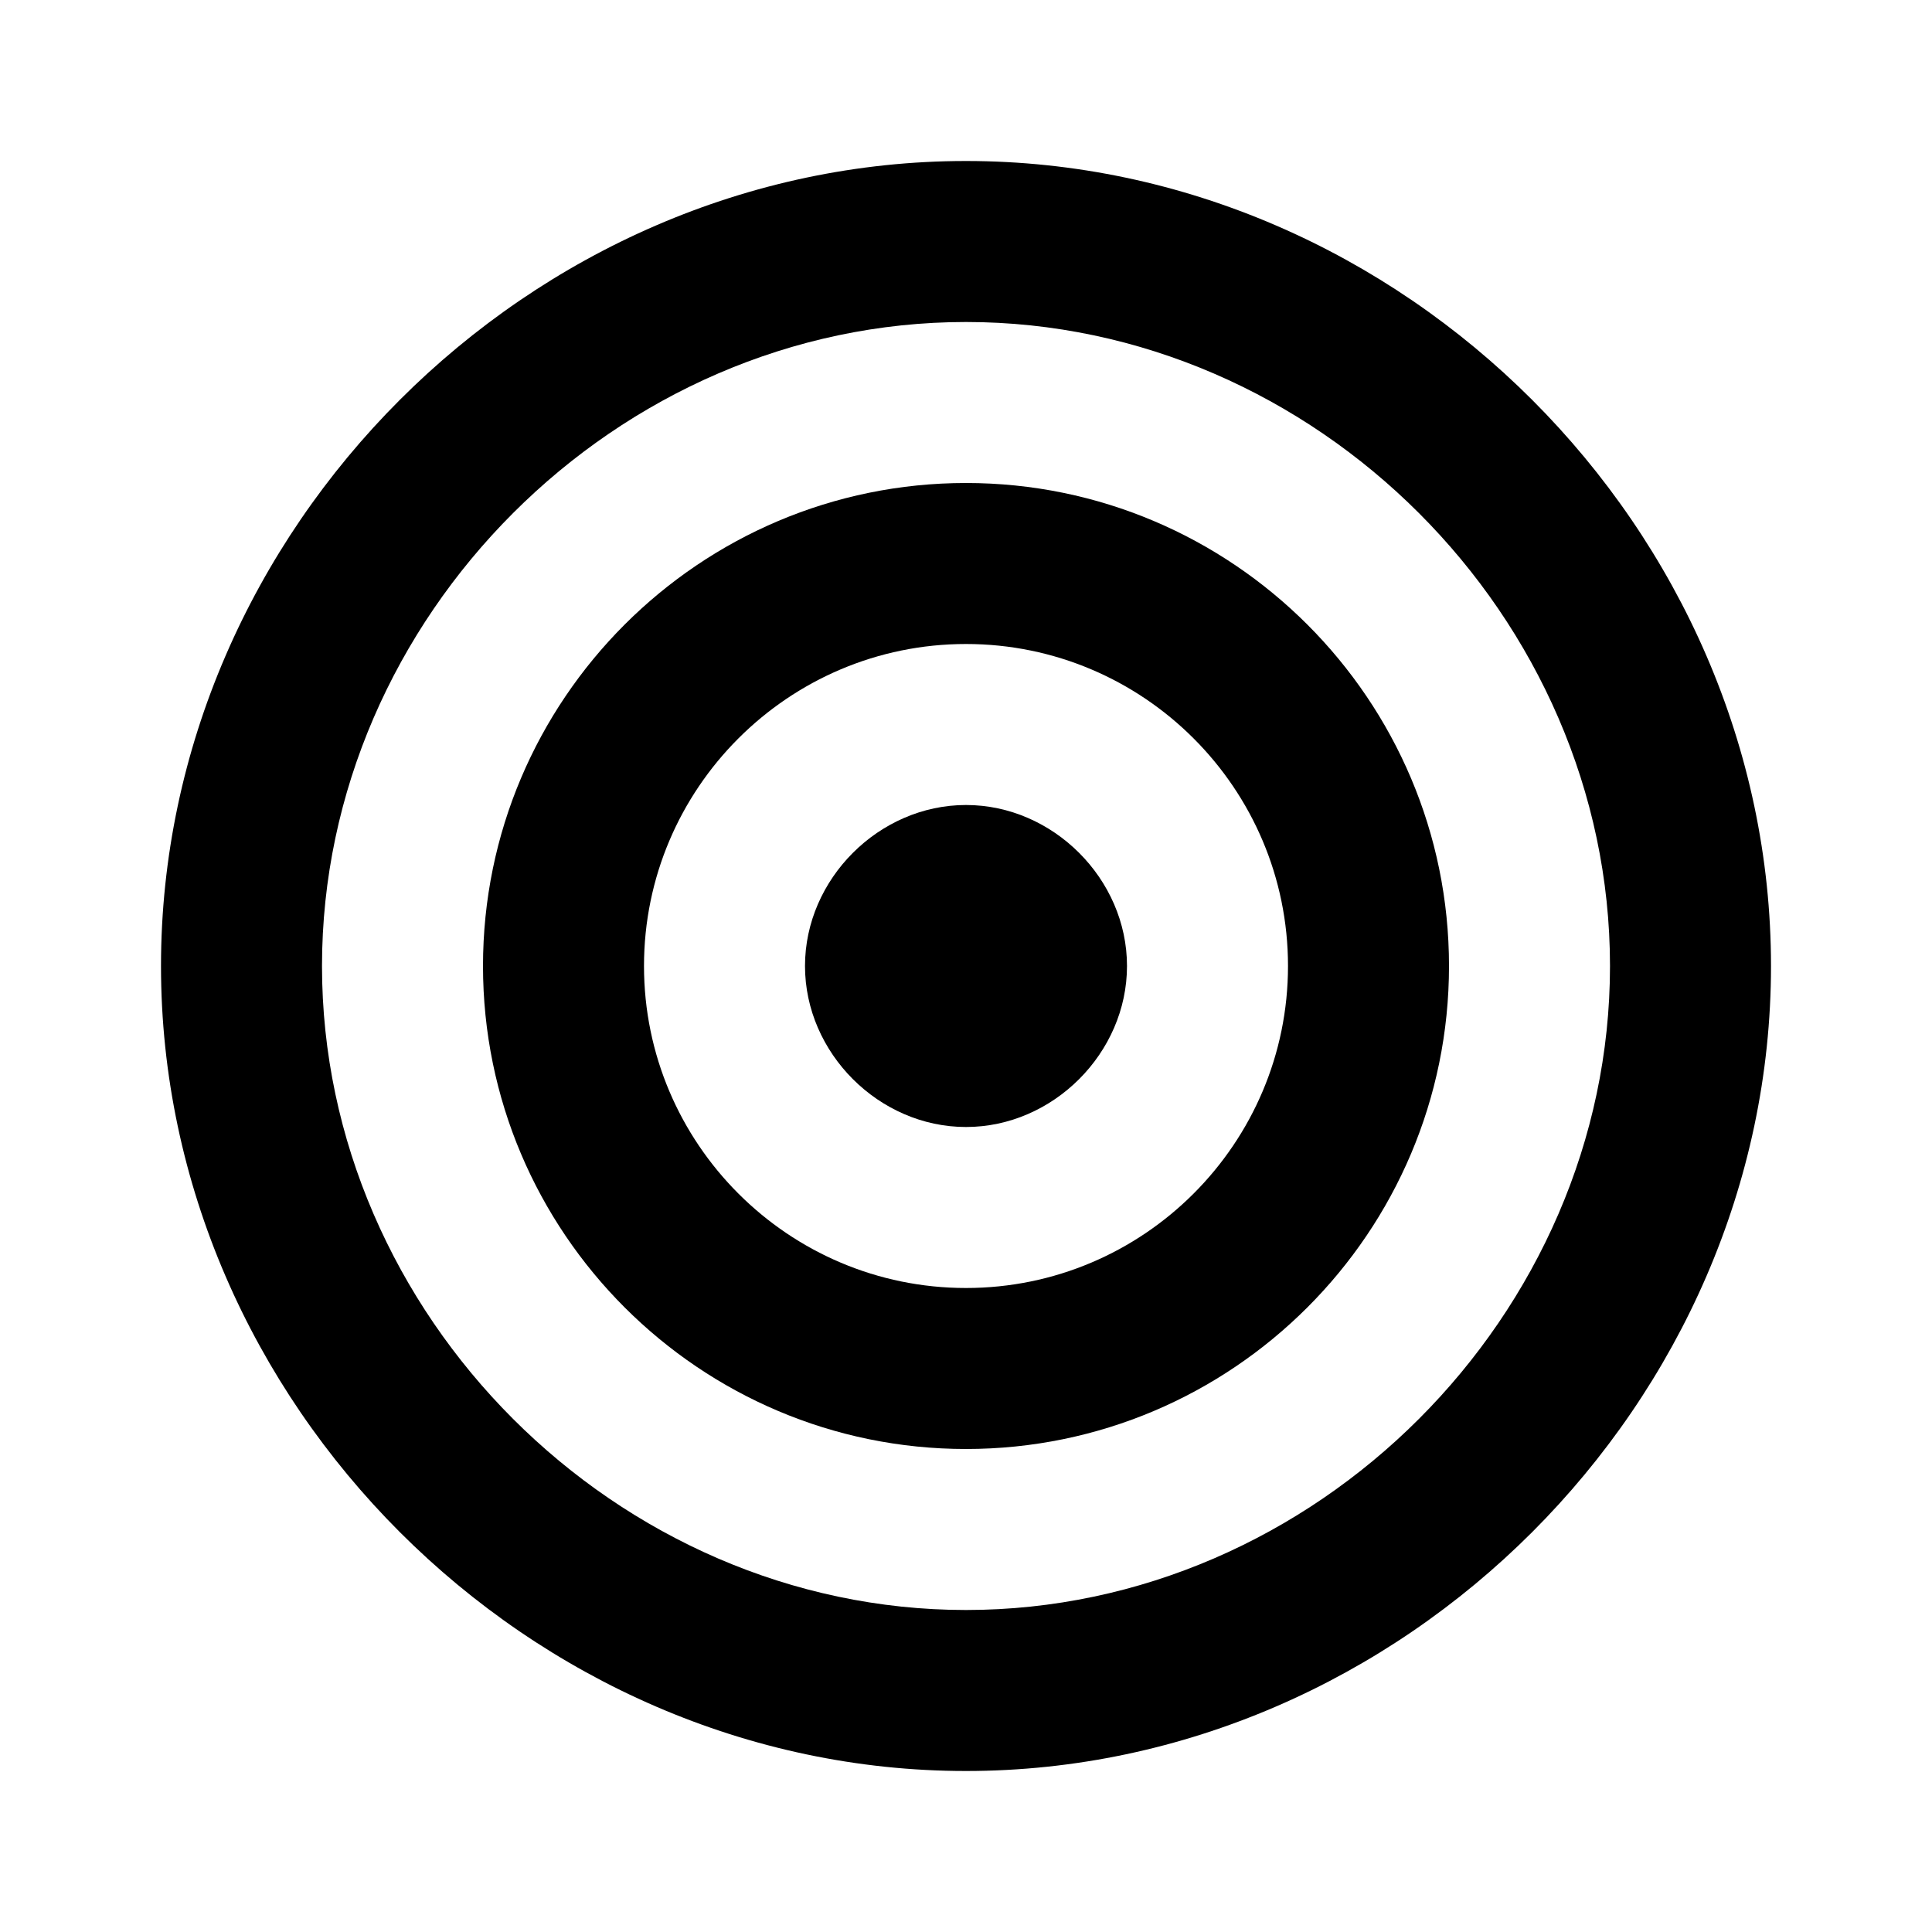
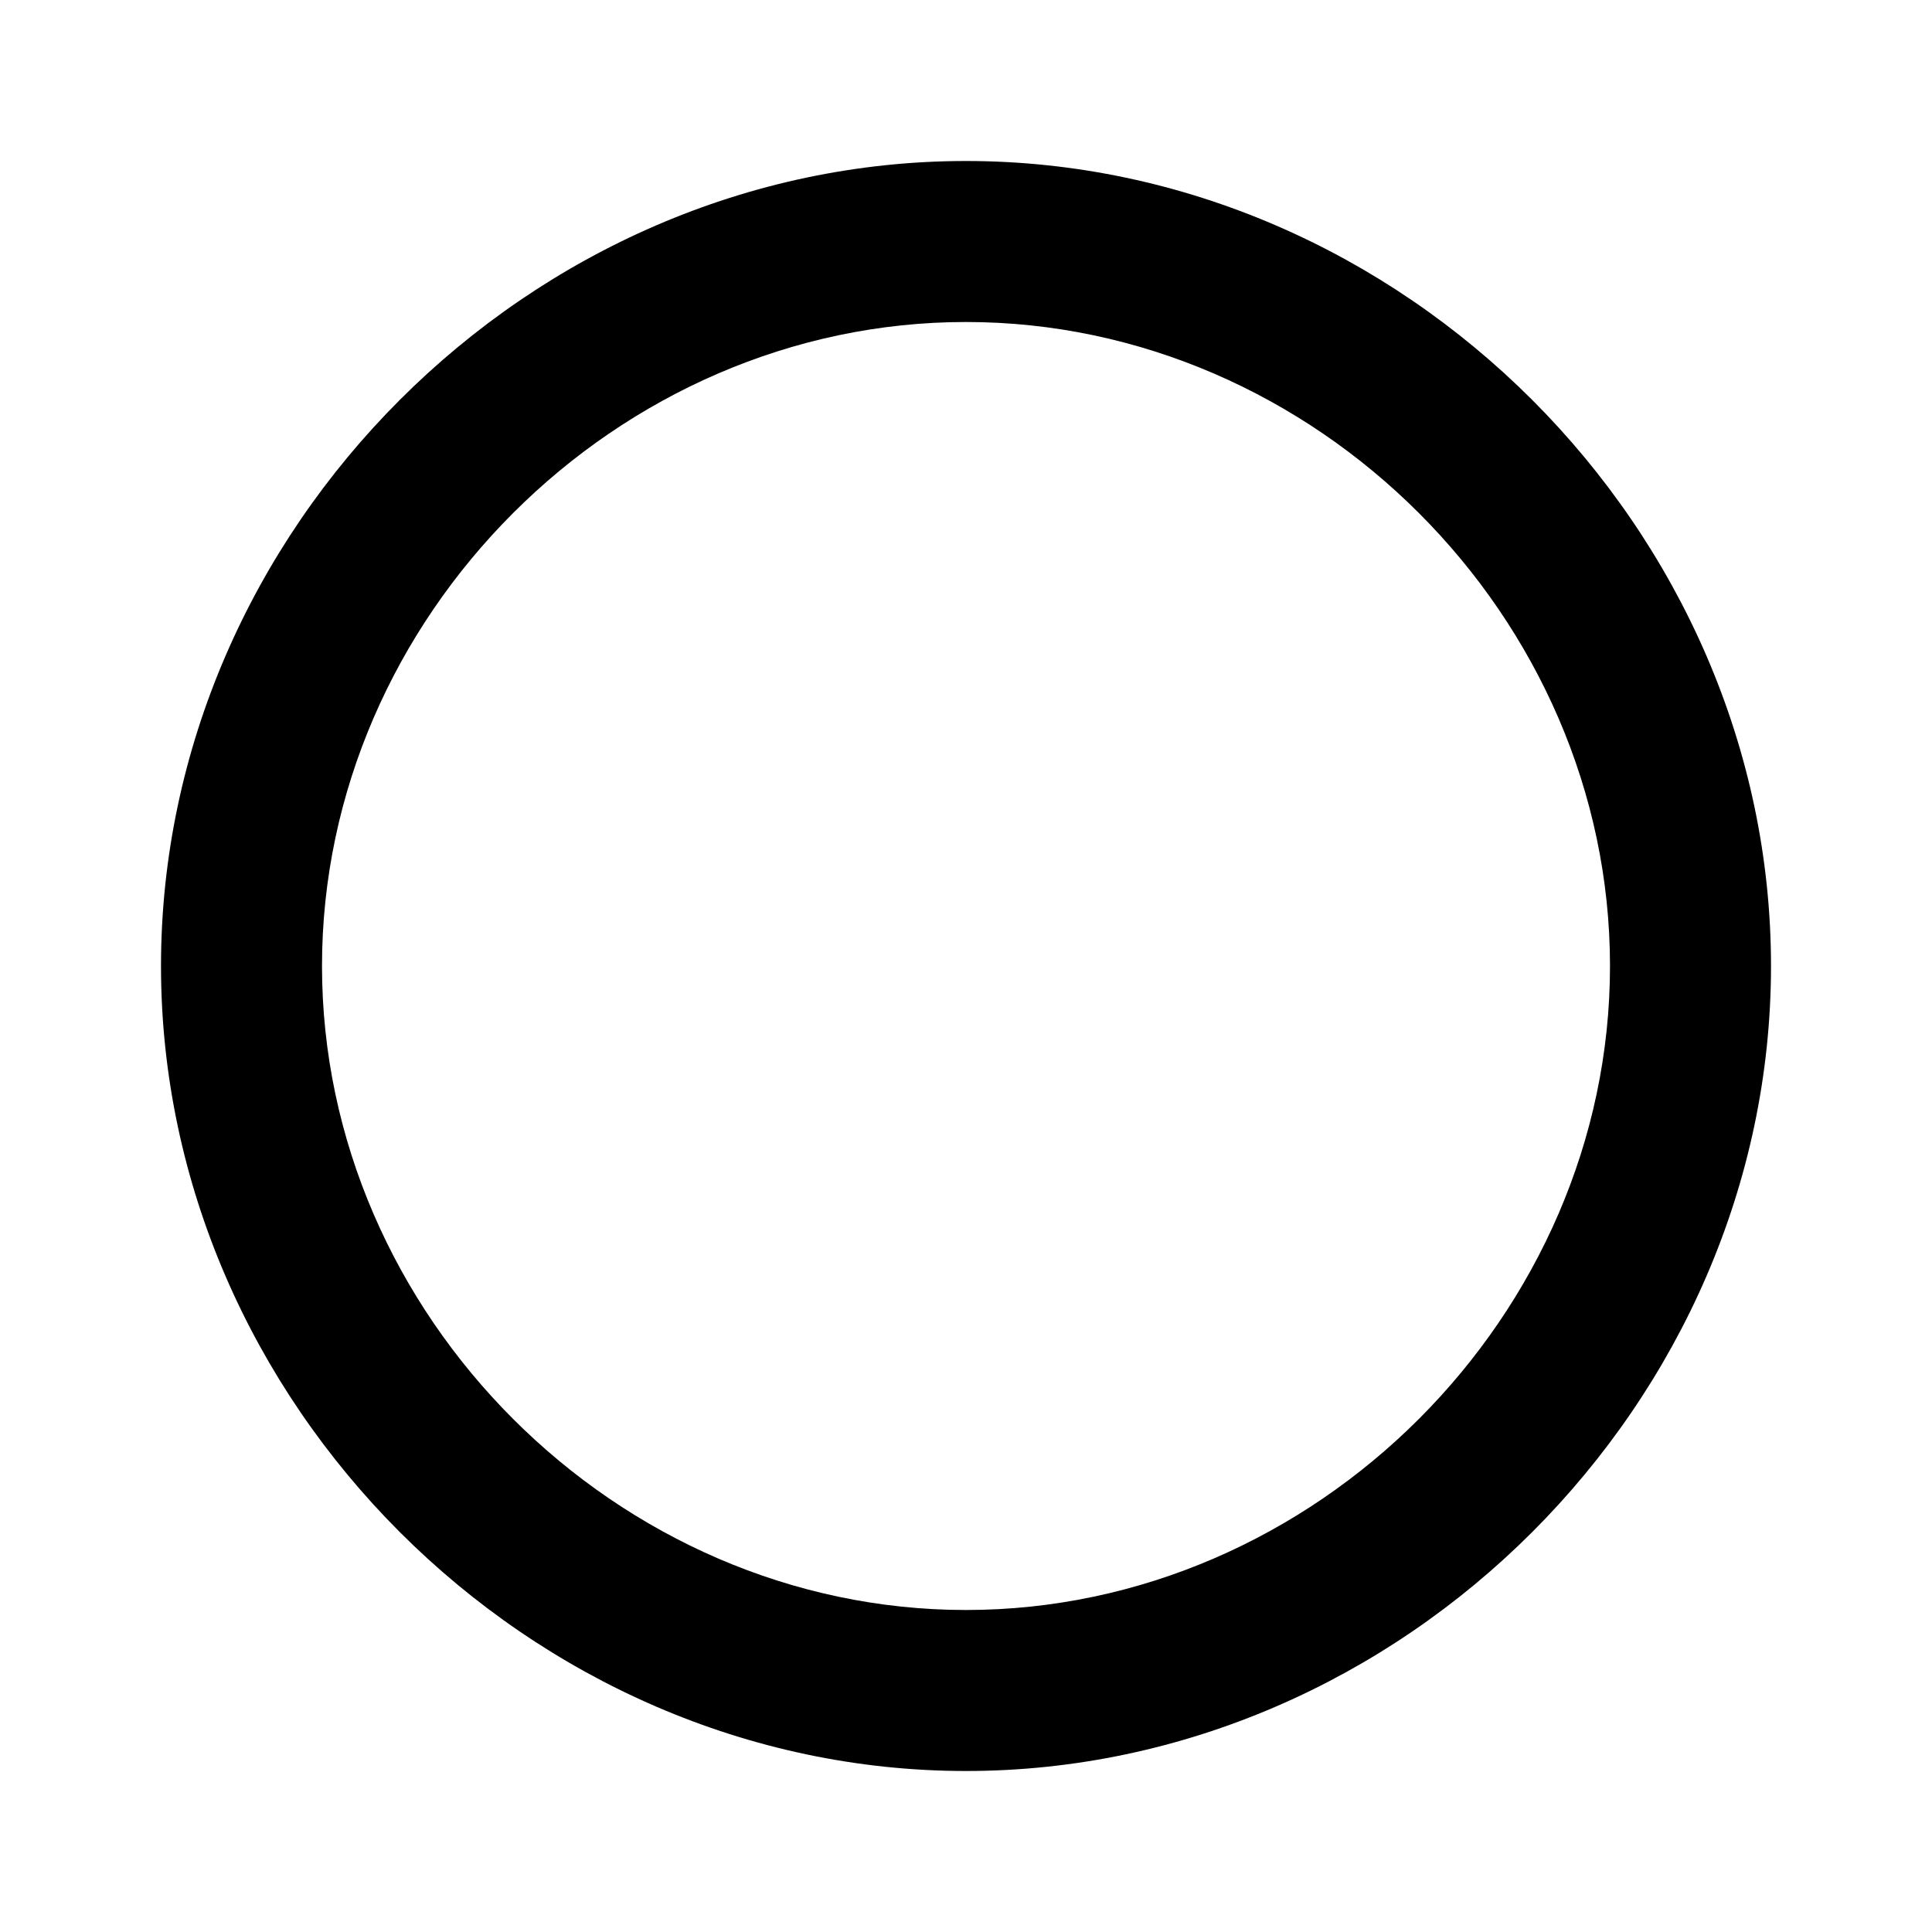
<svg xmlns="http://www.w3.org/2000/svg" width="24" height="24" viewBox="0 0 24 24">
-   <path d="M12,6c-3.309,0-6,2.691-6,6s2.691,6,6,6s6-2.691,6-6S15.309,6,12,6z M12,16c-2.206,0-4-1.794-4-4s1.794-4,4-4s4,1.794,4,4 S14.206,16,12,16z" />
  <path d="M12,2C6.579,2,2,6.579,2,12s4.579,10,10,10s10-4.579,10-10S17.421,2,12,2z M12,20c-4.337,0-8-3.663-8-8s3.663-8,8-8 s8,3.663,8,8S16.337,20,12,20z" />
-   <path d="M12,10c-1.081,0-2,0.919-2,2s0.919,2,2,2s2-0.919,2-2S13.081,10,12,10z" />
</svg>